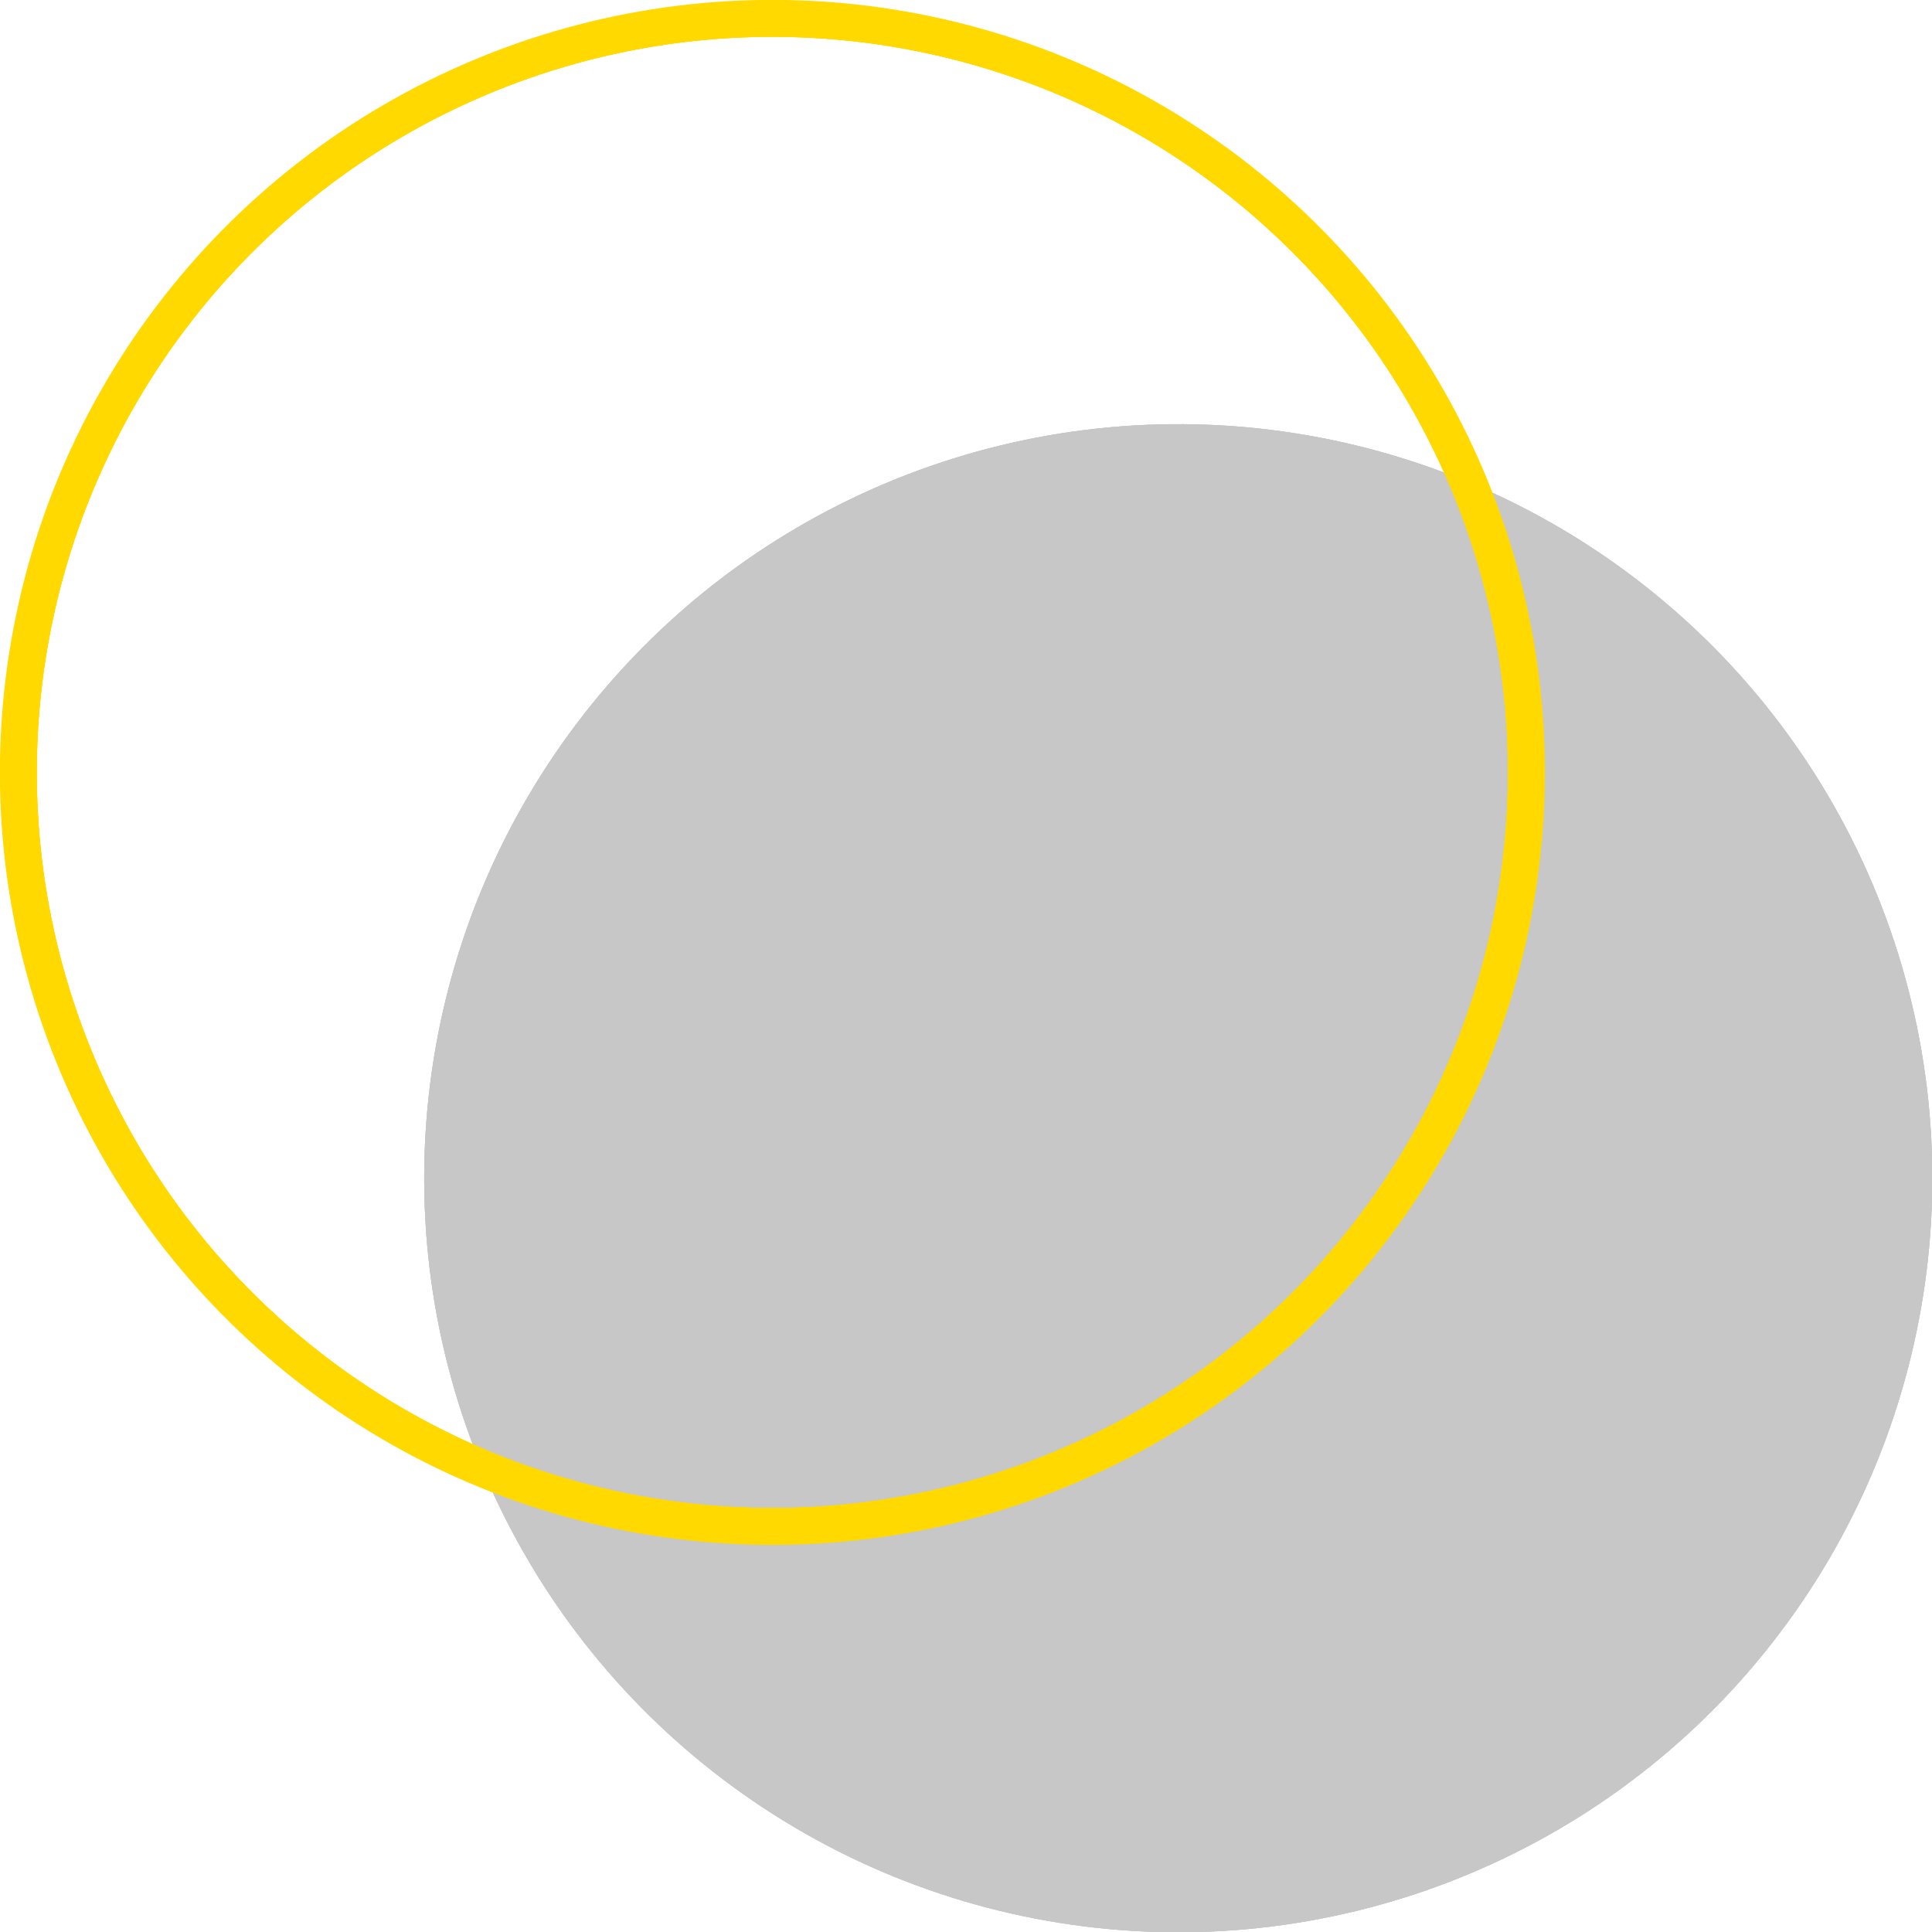
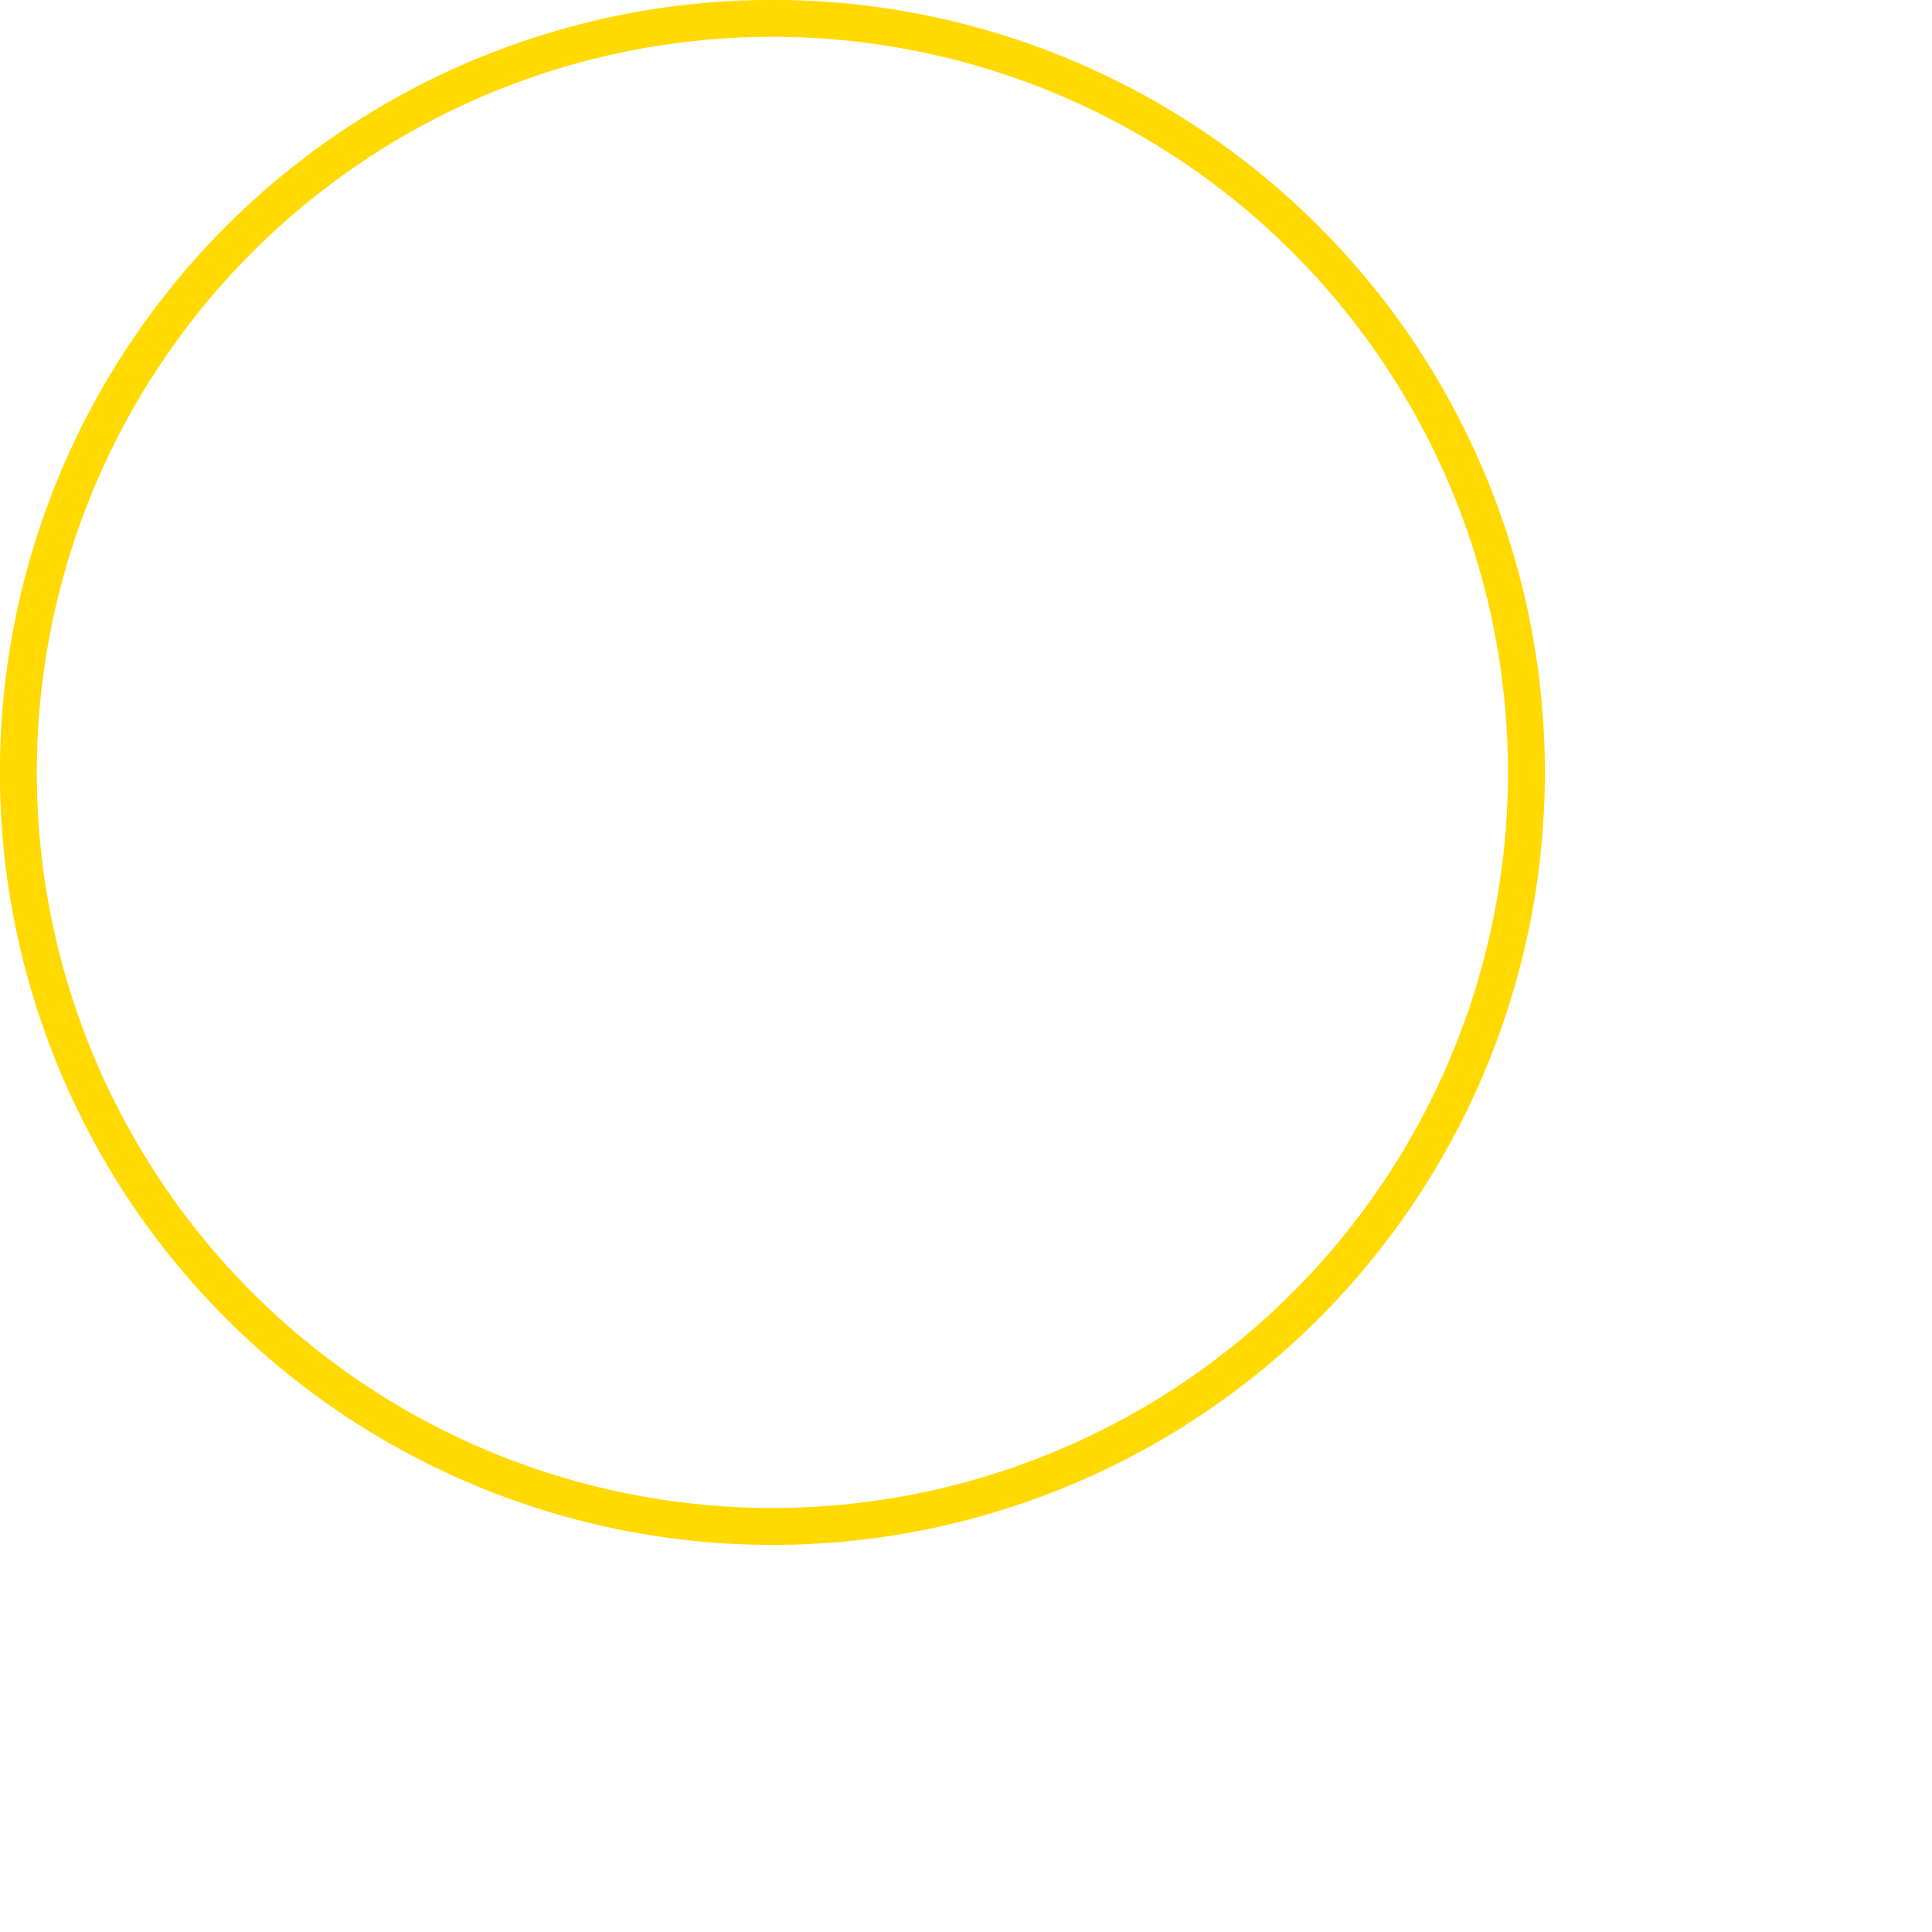
<svg xmlns="http://www.w3.org/2000/svg" xmlns:xlink="http://www.w3.org/1999/xlink" version="1.1" id="Layer_1" x="0px" y="0px" viewBox="0 0 157.1 157.1" style="enable-background:new 0 0 157.1 157.1;" xml:space="preserve">
  <style type="text/css">
	.st0{opacity:0.3;}
	.st1{clip-path:url(#SVGID_00000160178709733384550740000001944548000473742239_);fill:#444444;}
	
		.st2{clip-path:url(#SVGID_00000059992396936800662010000006456190394325899148_);fill:none;stroke:#FFD900;stroke-width:3;stroke-miterlimit:10;}
</style>
  <g>
    <g class="st0">
      <g>
        <defs>
-           <ellipse id="SVGID_1_" transform="matrix(0.156 -0.988 0.988 0.156 -13.785 175.513)" cx="95.8" cy="95.8" rx="61.3" ry="61.3" />
-         </defs>
+           </defs>
        <use xlink:href="#SVGID_1_" style="overflow:visible;fill:#444444;" />
        <clipPath id="SVGID_00000029024966831784069240000008448988583051333013_">
          <use xlink:href="#SVGID_1_" style="overflow:visible;" />
        </clipPath>
-         <ellipse transform="matrix(0.156 -0.988 0.988 0.156 -13.785 175.513)" style="clip-path:url(#SVGID_00000029024966831784069240000008448988583051333013_);fill:#444444;" cx="95.8" cy="95.8" rx="61.3" ry="61.3" />
-         <ellipse transform="matrix(0.156 -0.988 0.988 0.156 -13.785 175.513)" style="clip-path:url(#SVGID_00000029024966831784069240000008448988583051333013_);fill:#444444;" cx="95.8" cy="95.8" rx="61.3" ry="61.3" />
      </g>
    </g>
    <g>
      <g>
        <defs>
          <ellipse id="SVGID_00000028289002147137013650000018110456167447771300_" transform="matrix(0.156 -0.988 0.988 0.156 -9.037 115.057)" cx="62.8" cy="62.8" rx="61.3" ry="61.3" />
        </defs>
        <clipPath id="SVGID_00000025435454669861897270000003793989662033916861_">
          <use xlink:href="#SVGID_00000028289002147137013650000018110456167447771300_" style="overflow:visible;" />
        </clipPath>
-         <ellipse transform="matrix(0.156 -0.988 0.988 0.156 -9.037 115.057)" style="clip-path:url(#SVGID_00000025435454669861897270000003793989662033916861_);fill:none;stroke:#FFD900;stroke-width:3;stroke-miterlimit:10;" cx="62.8" cy="62.8" rx="61.3" ry="61.3" />
-         <ellipse transform="matrix(0.156 -0.988 0.988 0.156 -9.037 115.057)" style="clip-path:url(#SVGID_00000025435454669861897270000003793989662033916861_);fill:none;stroke:#FFD900;stroke-width:3;stroke-miterlimit:10;" cx="62.8" cy="62.8" rx="61.3" ry="61.3" />
        <use xlink:href="#SVGID_00000028289002147137013650000018110456167447771300_" style="overflow:visible;fill:none;stroke:#FFD900;stroke-width:3;stroke-miterlimit:10;" />
      </g>
    </g>
  </g>
</svg>